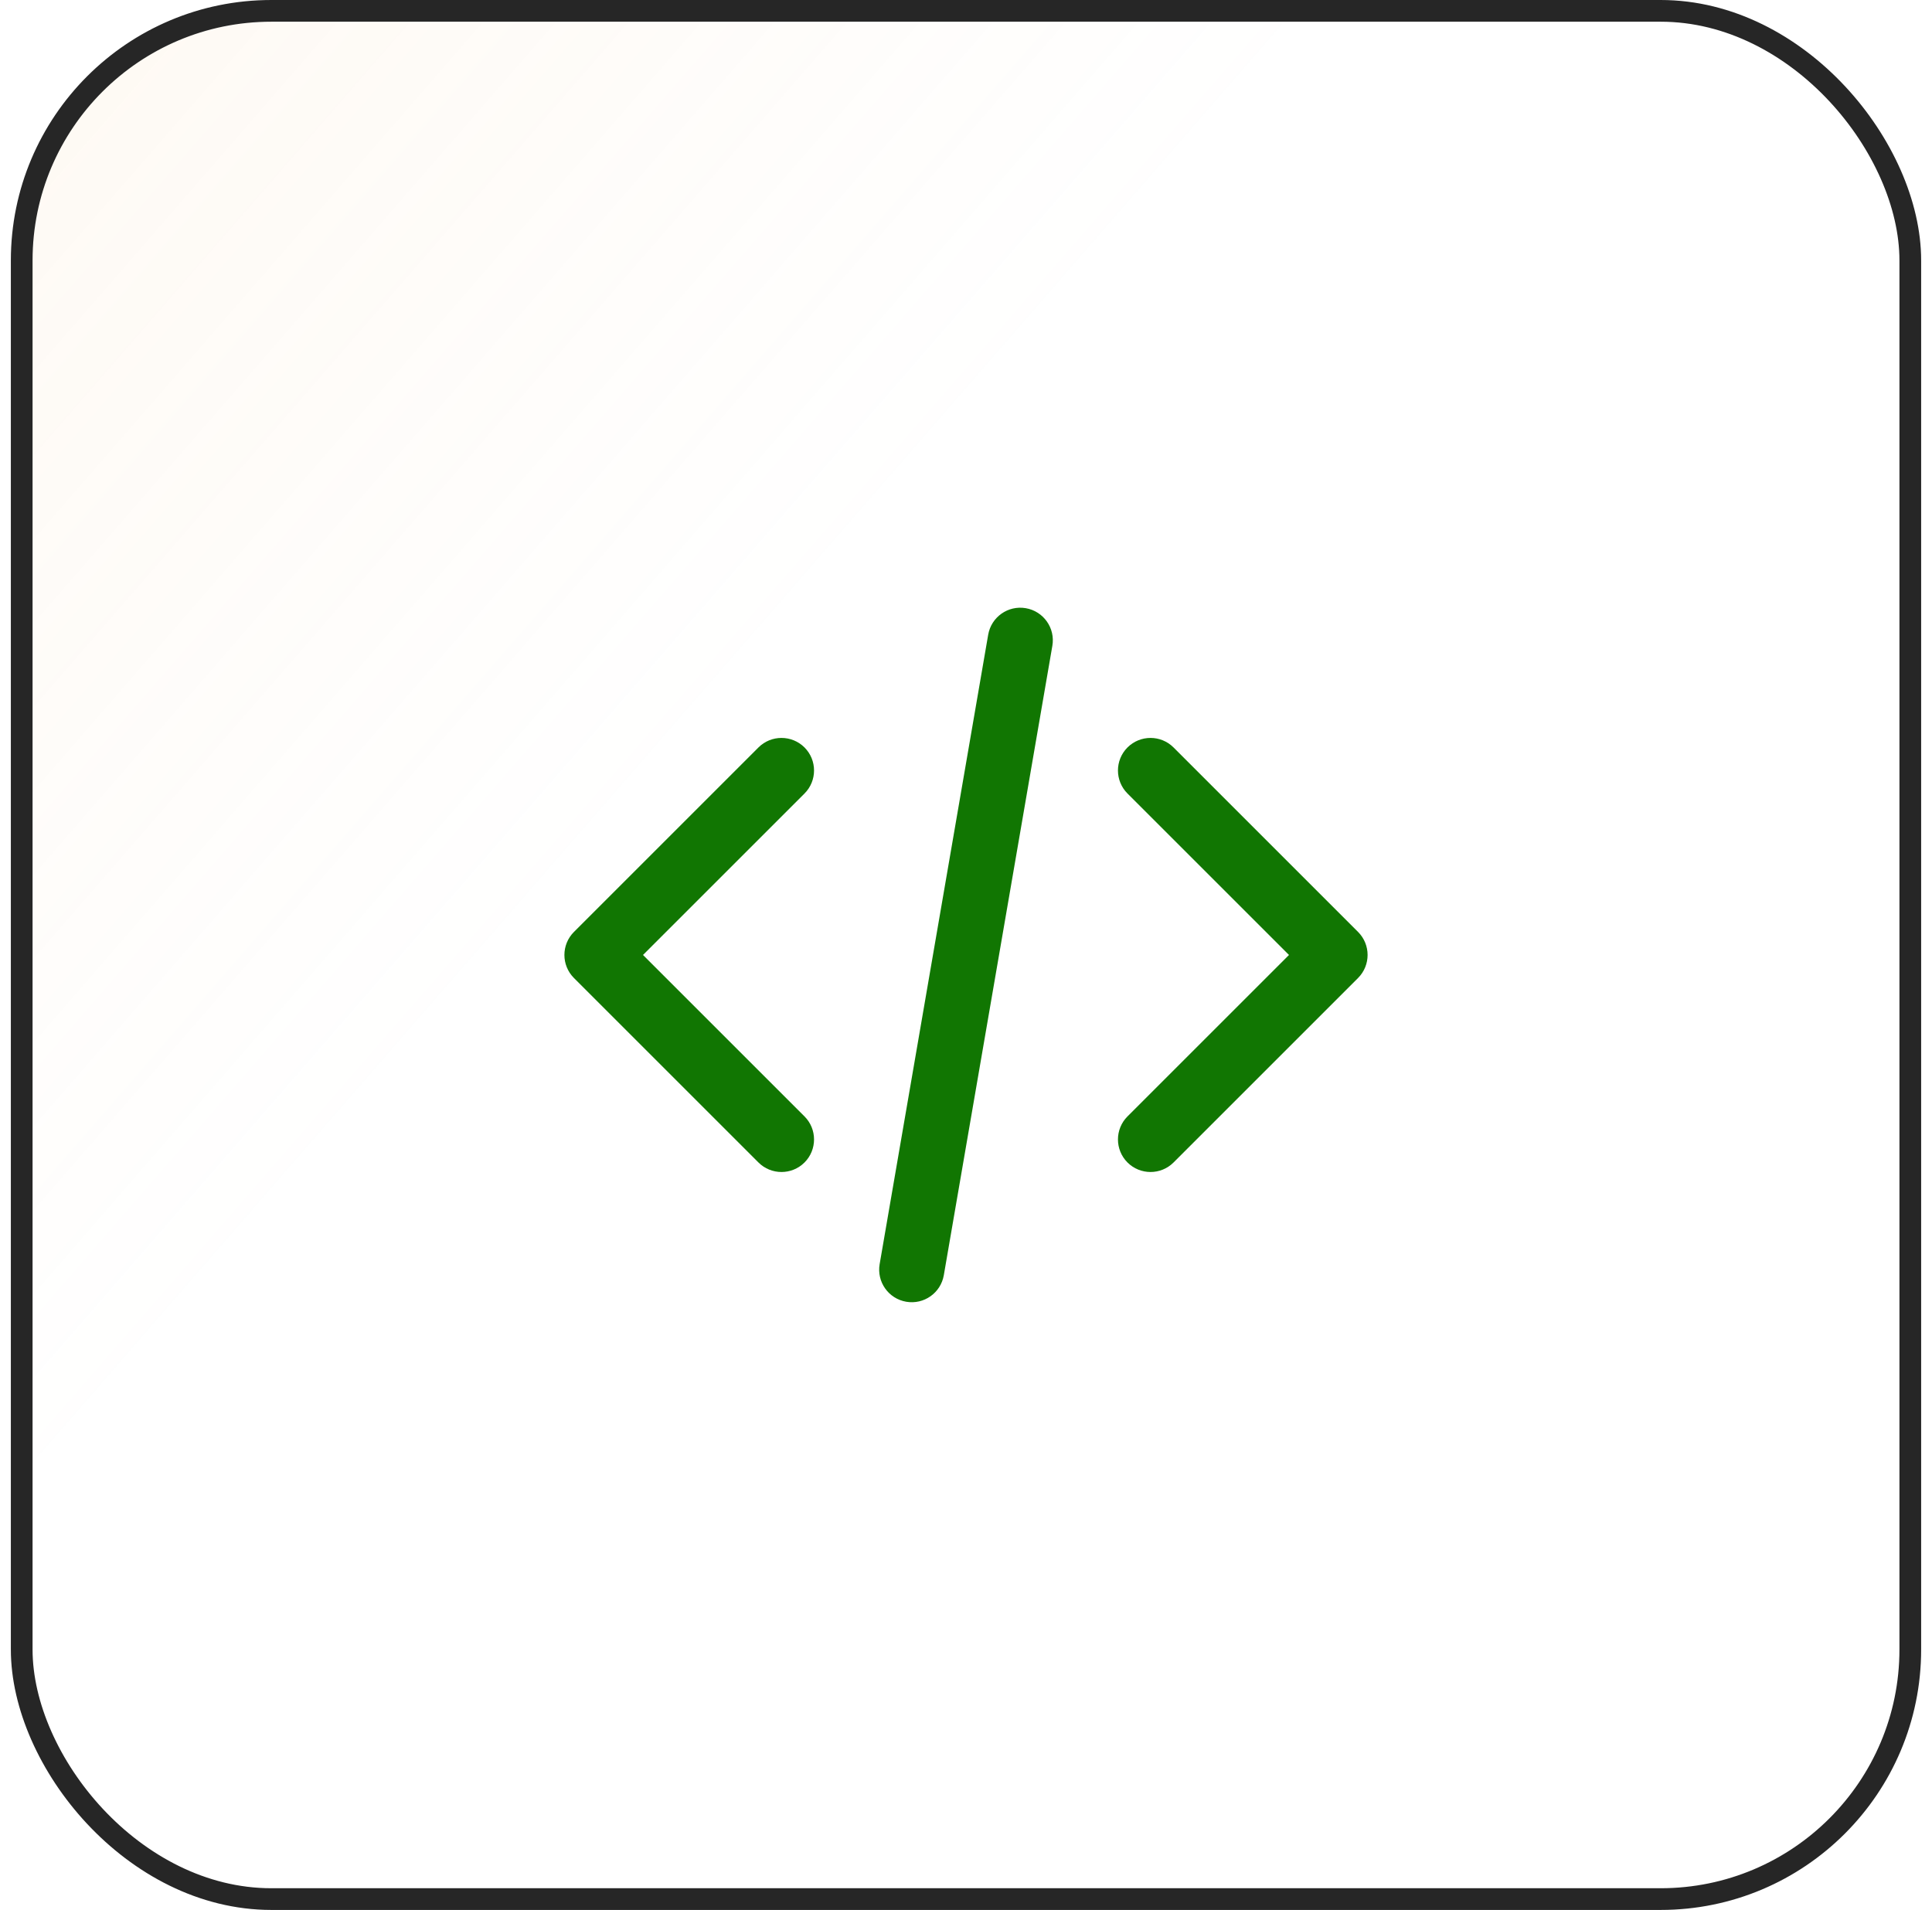
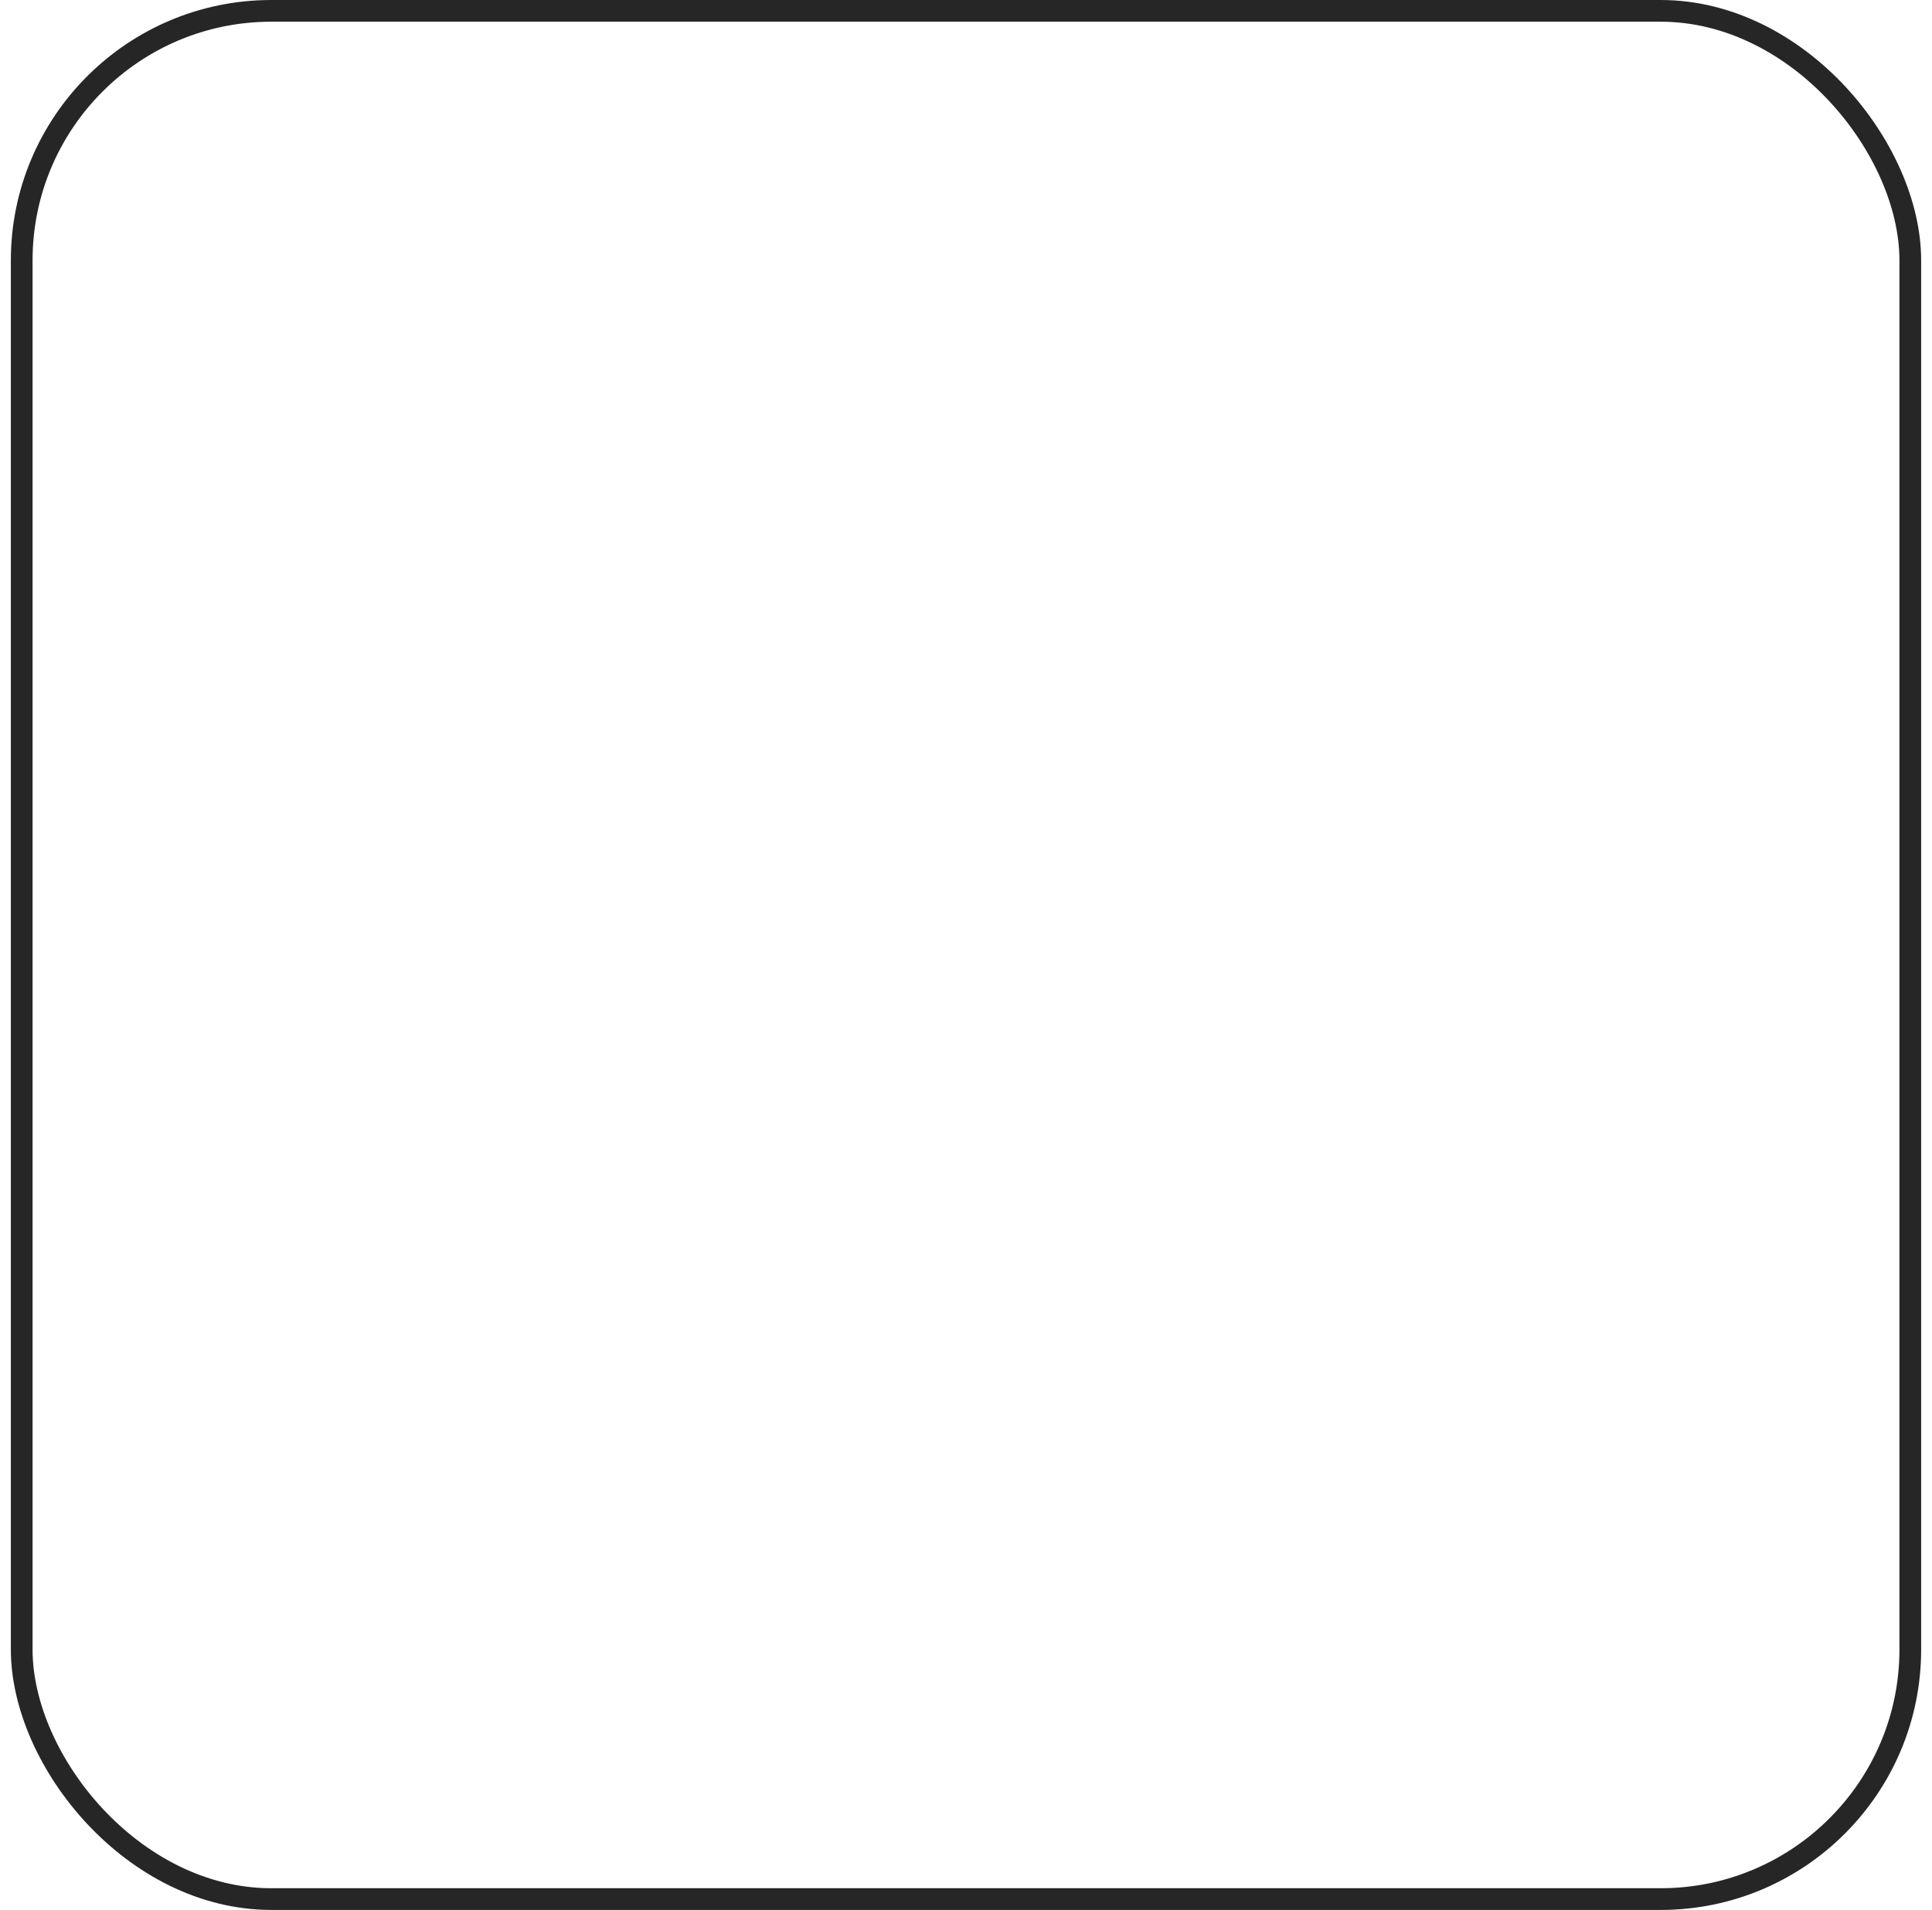
<svg xmlns="http://www.w3.org/2000/svg" width="89" height="88" viewBox="0 0 89 88" fill="none">
-   <rect x="1" y="0.5" width="87" height="87" rx="11.5" fill="url(#paint0_linear_120_10281)" fill-opacity="0.2" />
  <rect x="1" y="0.5" width="87" height="87" rx="11.5" stroke="#262626" />
-   <path fill-rule="evenodd" clip-rule="evenodd" d="M37.061 34.439C37.646 35.025 37.646 35.975 37.061 36.561L29.621 44L37.061 51.439C37.646 52.025 37.646 52.975 37.061 53.561C36.475 54.146 35.525 54.146 34.939 53.561L26.439 45.061C25.854 44.475 25.854 43.525 26.439 42.939L34.939 34.439C35.525 33.854 36.475 33.854 37.061 34.439ZM51.939 34.439C52.525 33.854 53.475 33.854 54.061 34.439L62.561 42.939C63.146 43.525 63.146 44.475 62.561 45.061L54.061 53.561C53.475 54.146 52.525 54.146 51.939 53.561C51.354 52.975 51.354 52.025 51.939 51.439L59.379 44L51.939 36.561C51.354 35.975 51.354 35.025 51.939 34.439Z" fill="#117602" />
-   <path fill-rule="evenodd" clip-rule="evenodd" d="M47.255 28.022C48.071 28.163 48.619 28.939 48.478 29.755L43.478 58.755C43.337 59.571 42.562 60.119 41.745 59.978C40.929 59.837 40.381 59.062 40.522 58.245L45.522 29.245C45.663 28.429 46.438 27.881 47.255 28.022Z" fill="#117602" />
  <defs>
    <linearGradient id="paint0_linear_120_10281" x1="-113" y1="-87" x2="88.5" y2="88" gradientUnits="userSpaceOnUse">
      <stop offset="0.224" stop-color="#F1AD57" />
      <stop offset="0.708" stop-color="#F1AD57" stop-opacity="0" />
    </linearGradient>
  </defs>
</svg>